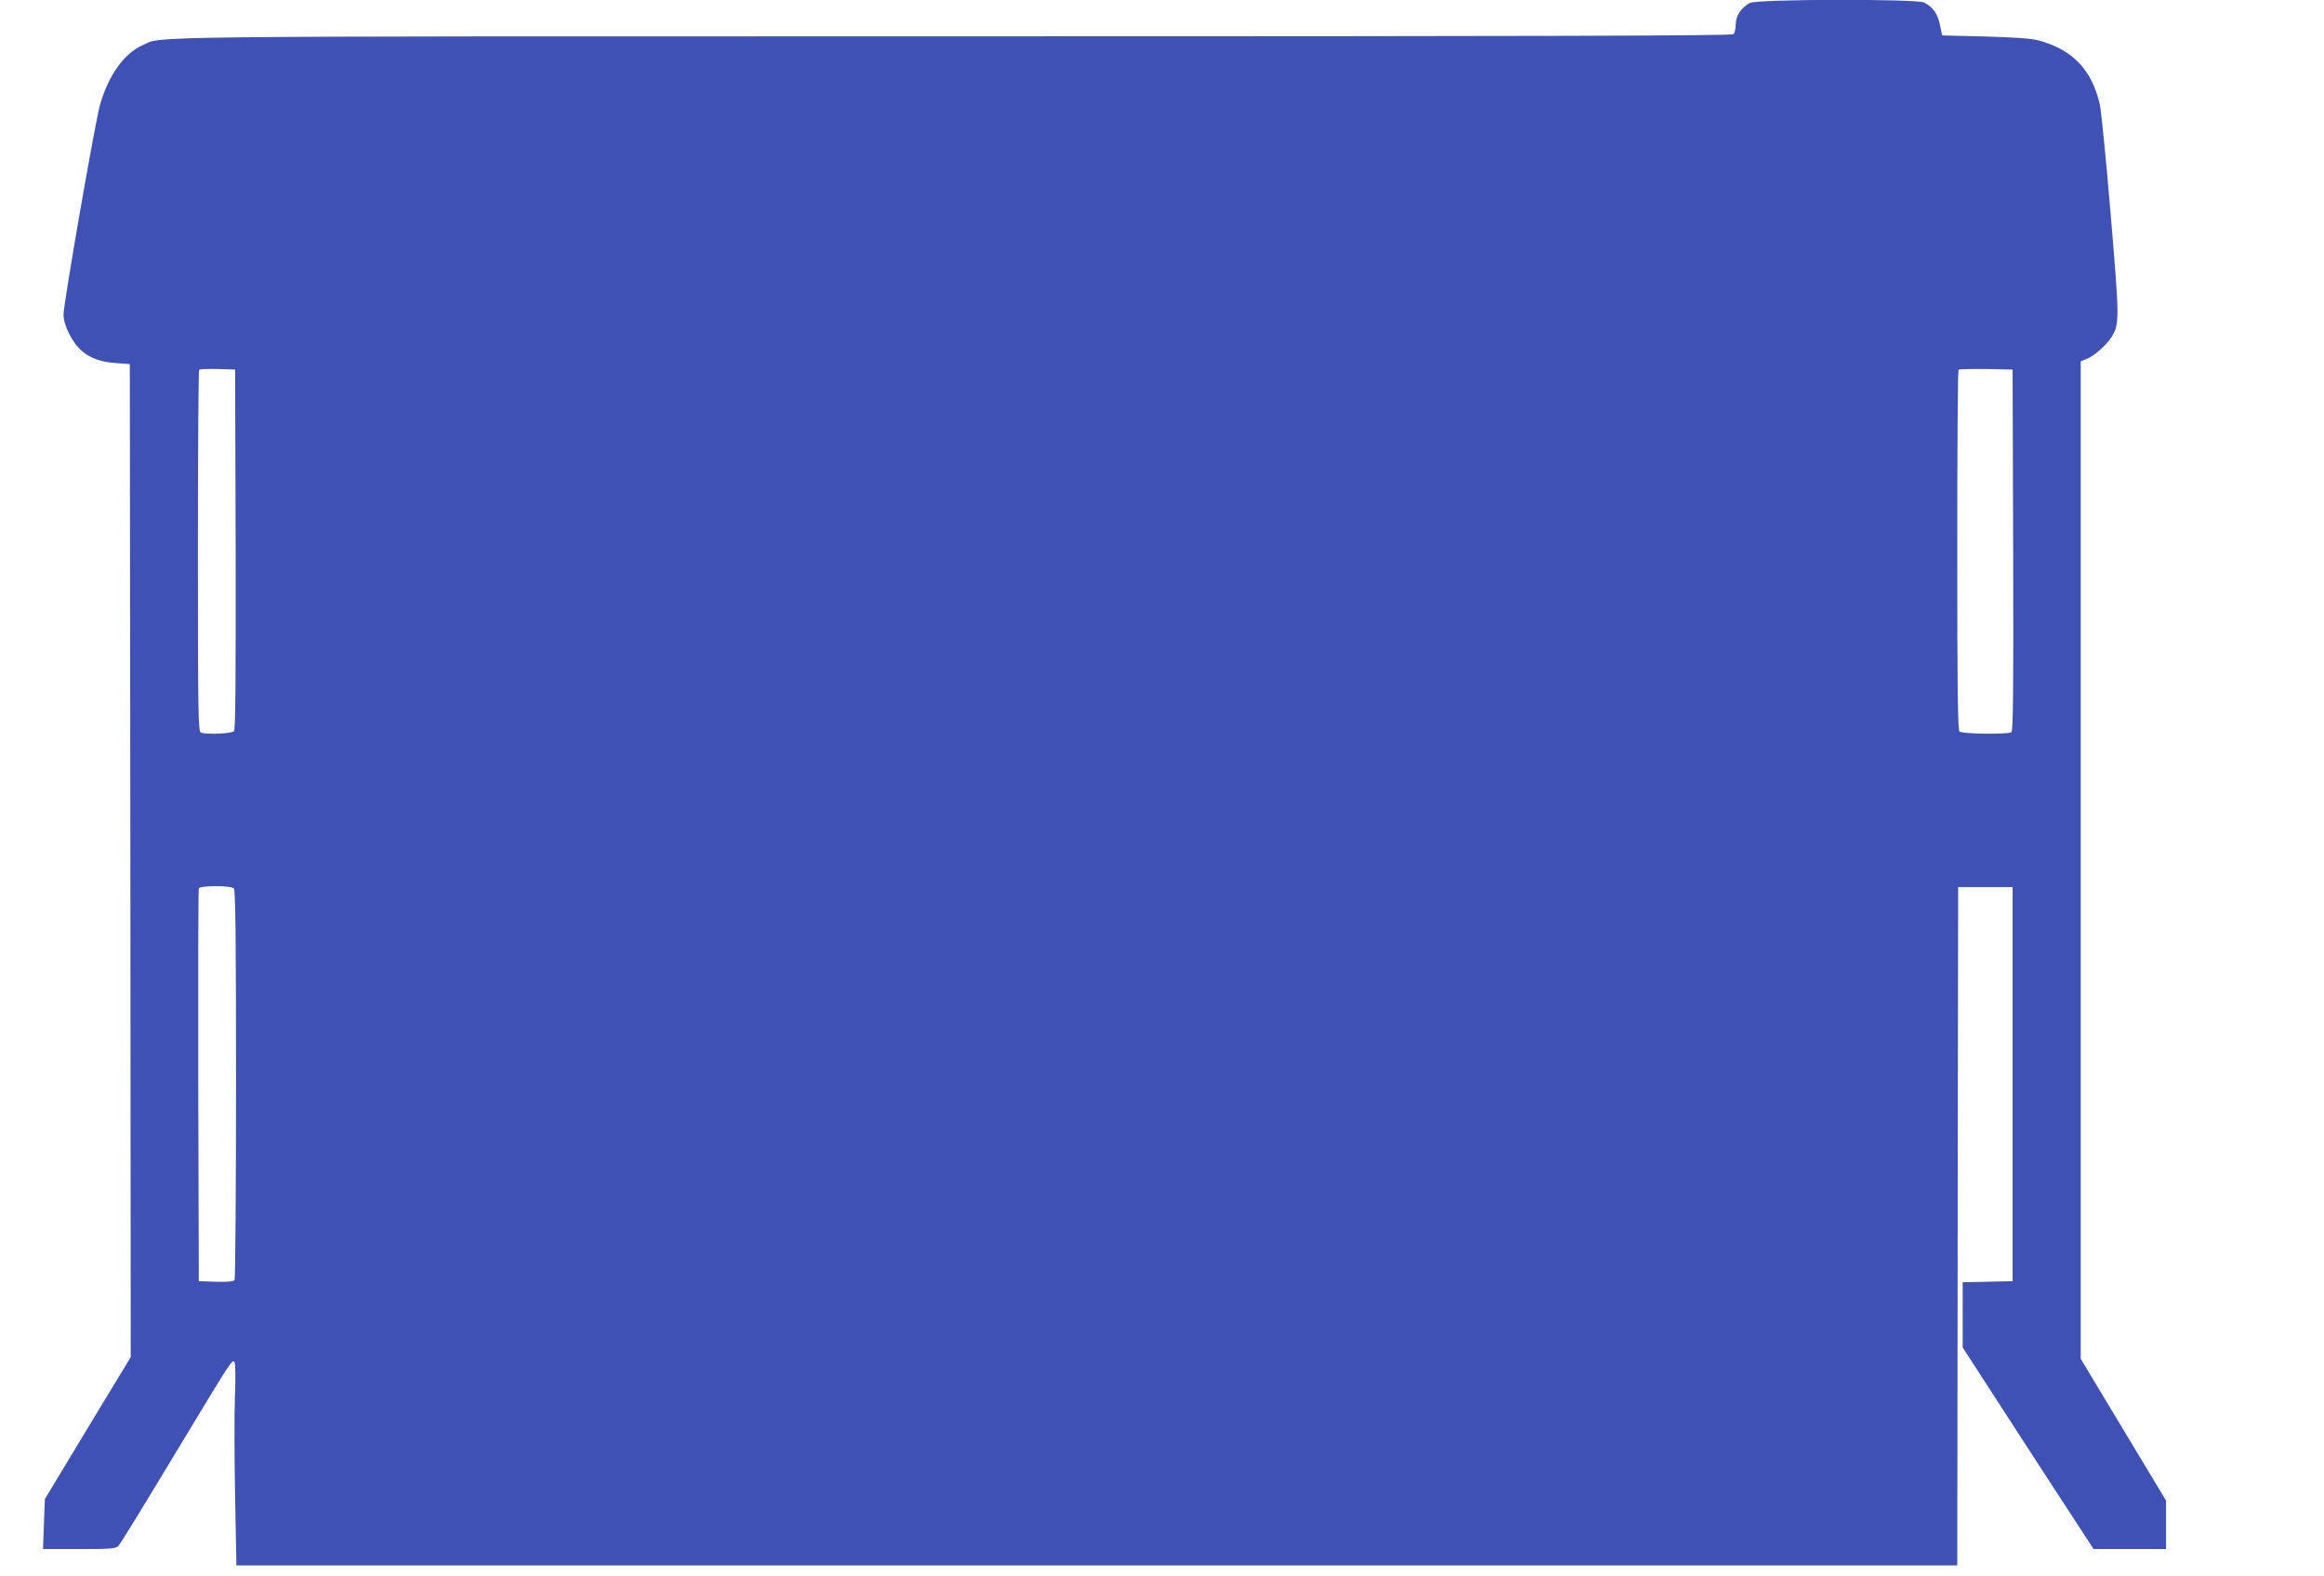
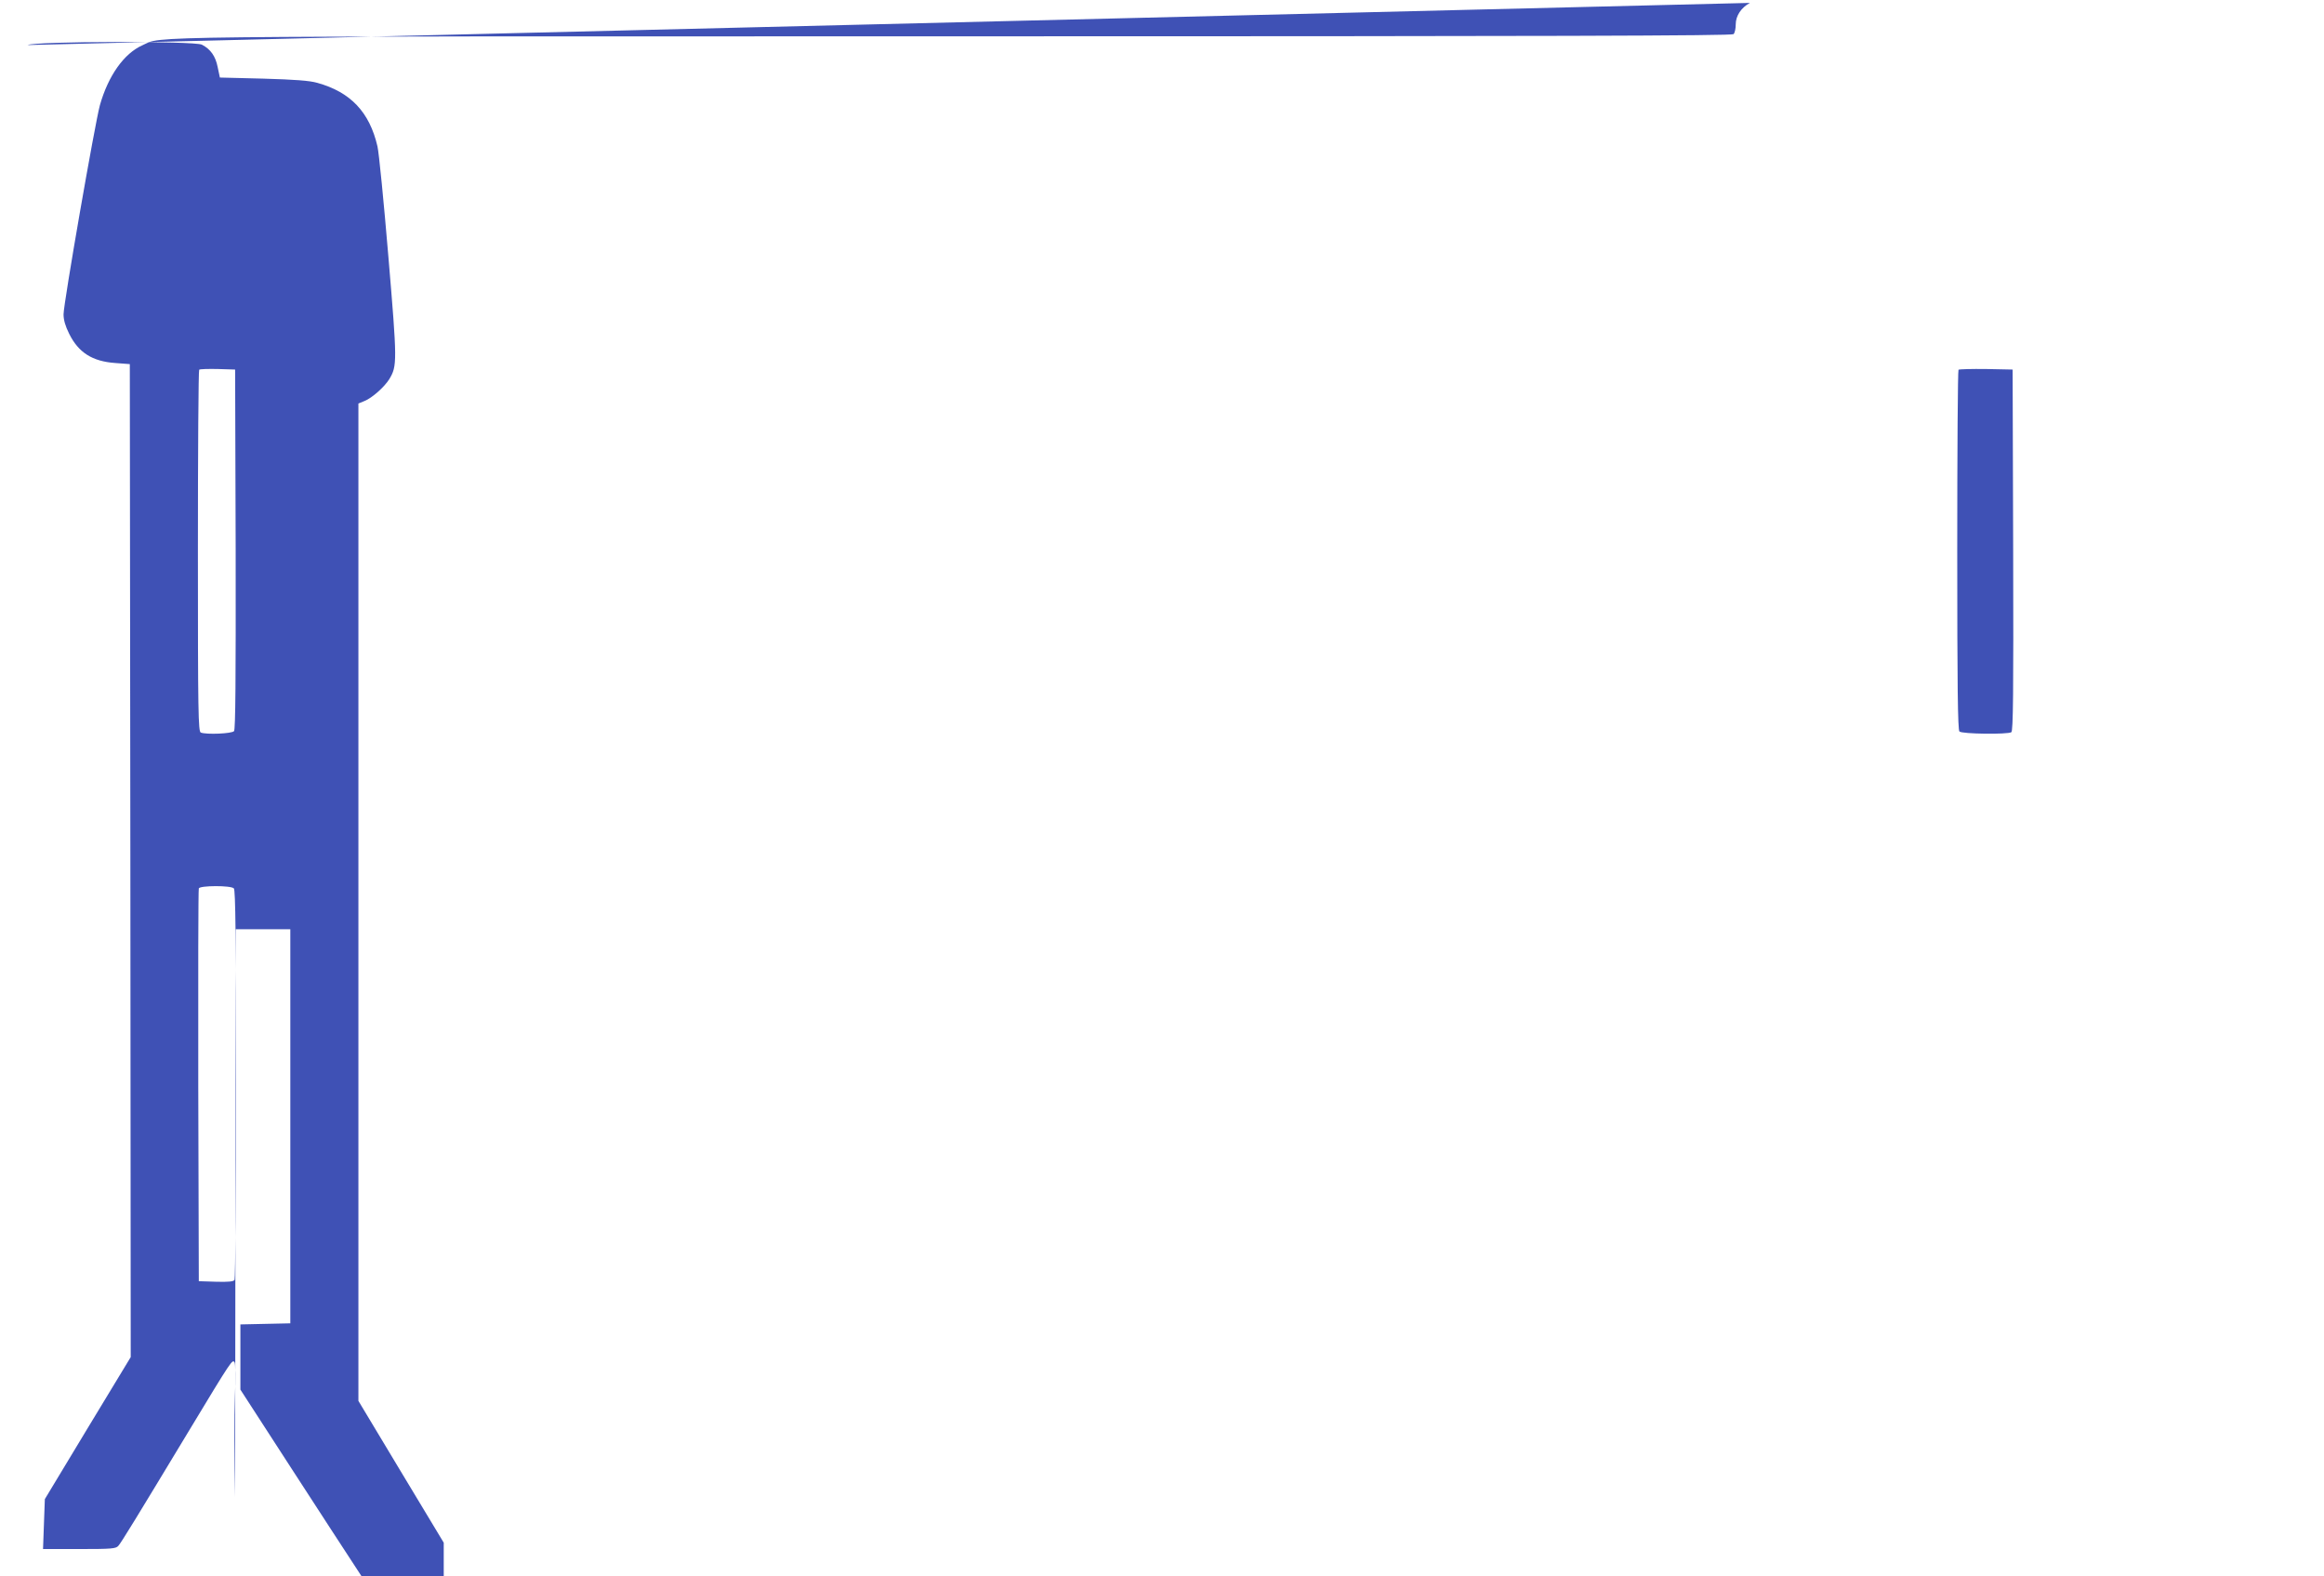
<svg xmlns="http://www.w3.org/2000/svg" version="1.0" width="1280pt" height="868pt" viewBox="0 0 1280 868" preserveAspectRatio="xMidYMid meet">
  <g transform="translate(0,868) scale(0.1,-0.1)" fill="#3f51b5" stroke="none">
-     <path d="M9638 8664 c-48 -26 -78 -71 -78 -118 0 -23 -5 -47 -12 -54 -9 -9 -978 -12 -4297 -12 -4608 0 -4350 2 -4466 -49 -102 -45 -189 -168 -235 -331 -27 -99 -200 -1091 -200 -1151 0 -31 10 -65 31 -107 51 -103 127 -152 254 -161 l80 -6 3 -2734 2 -2734 -237 -391 -236 -391 -5 -137 -5 -138 200 0 c178 0 202 2 215 18 17 19 101 157 388 632 239 396 240 396 252 378 5 -7 6 -89 2 -190 -4 -97 -3 -346 1 -552 l7 -376 4739 0 4739 0 1 608 c0 334 1 1174 2 1867 l2 1260 150 0 150 0 0 -1085 0 -1085 -137 -3 -138 -3 0 -179 0 -180 283 -437 c156 -241 319 -491 361 -555 l77 -118 199 0 200 0 0 133 0 134 -235 390 -235 391 0 2746 0 2746 34 14 c42 17 109 77 136 120 44 73 44 95 -5 676 -25 299 -52 572 -60 606 -44 189 -148 299 -332 350 -42 12 -123 18 -297 23 l-239 6 -12 57 c-12 61 -39 99 -87 124 -40 21 -920 19 -960 -2z m-8340 -3008 c1 -722 -1 -992 -9 -1002 -12 -14 -151 -20 -183 -8 -14 6 -16 103 -16 998 0 546 3 996 7 1000 4 4 50 5 103 4 l95 -3 3 -989z m9790 -5 c2 -789 0 -996 -10 -1003 -21 -13 -272 -10 -286 4 -9 9 -12 245 -12 998 0 543 3 990 7 994 4 3 72 5 152 4 l146 -3 3 -994z m-9800 -1863 c9 -9 12 -262 12 -1078 0 -586 -4 -1071 -8 -1078 -6 -9 -34 -12 -103 -10 l-94 3 -3 1075 c-1 591 0 1081 3 1088 6 16 176 17 193 0z" />
+     <path d="M9638 8664 c-48 -26 -78 -71 -78 -118 0 -23 -5 -47 -12 -54 -9 -9 -978 -12 -4297 -12 -4608 0 -4350 2 -4466 -49 -102 -45 -189 -168 -235 -331 -27 -99 -200 -1091 -200 -1151 0 -31 10 -65 31 -107 51 -103 127 -152 254 -161 l80 -6 3 -2734 2 -2734 -237 -391 -236 -391 -5 -137 -5 -138 200 0 c178 0 202 2 215 18 17 19 101 157 388 632 239 396 240 396 252 378 5 -7 6 -89 2 -190 -4 -97 -3 -346 1 -552 c0 334 1 1174 2 1867 l2 1260 150 0 150 0 0 -1085 0 -1085 -137 -3 -138 -3 0 -179 0 -180 283 -437 c156 -241 319 -491 361 -555 l77 -118 199 0 200 0 0 133 0 134 -235 390 -235 391 0 2746 0 2746 34 14 c42 17 109 77 136 120 44 73 44 95 -5 676 -25 299 -52 572 -60 606 -44 189 -148 299 -332 350 -42 12 -123 18 -297 23 l-239 6 -12 57 c-12 61 -39 99 -87 124 -40 21 -920 19 -960 -2z m-8340 -3008 c1 -722 -1 -992 -9 -1002 -12 -14 -151 -20 -183 -8 -14 6 -16 103 -16 998 0 546 3 996 7 1000 4 4 50 5 103 4 l95 -3 3 -989z m9790 -5 c2 -789 0 -996 -10 -1003 -21 -13 -272 -10 -286 4 -9 9 -12 245 -12 998 0 543 3 990 7 994 4 3 72 5 152 4 l146 -3 3 -994z m-9800 -1863 c9 -9 12 -262 12 -1078 0 -586 -4 -1071 -8 -1078 -6 -9 -34 -12 -103 -10 l-94 3 -3 1075 c-1 591 0 1081 3 1088 6 16 176 17 193 0z" />
  </g>
</svg>